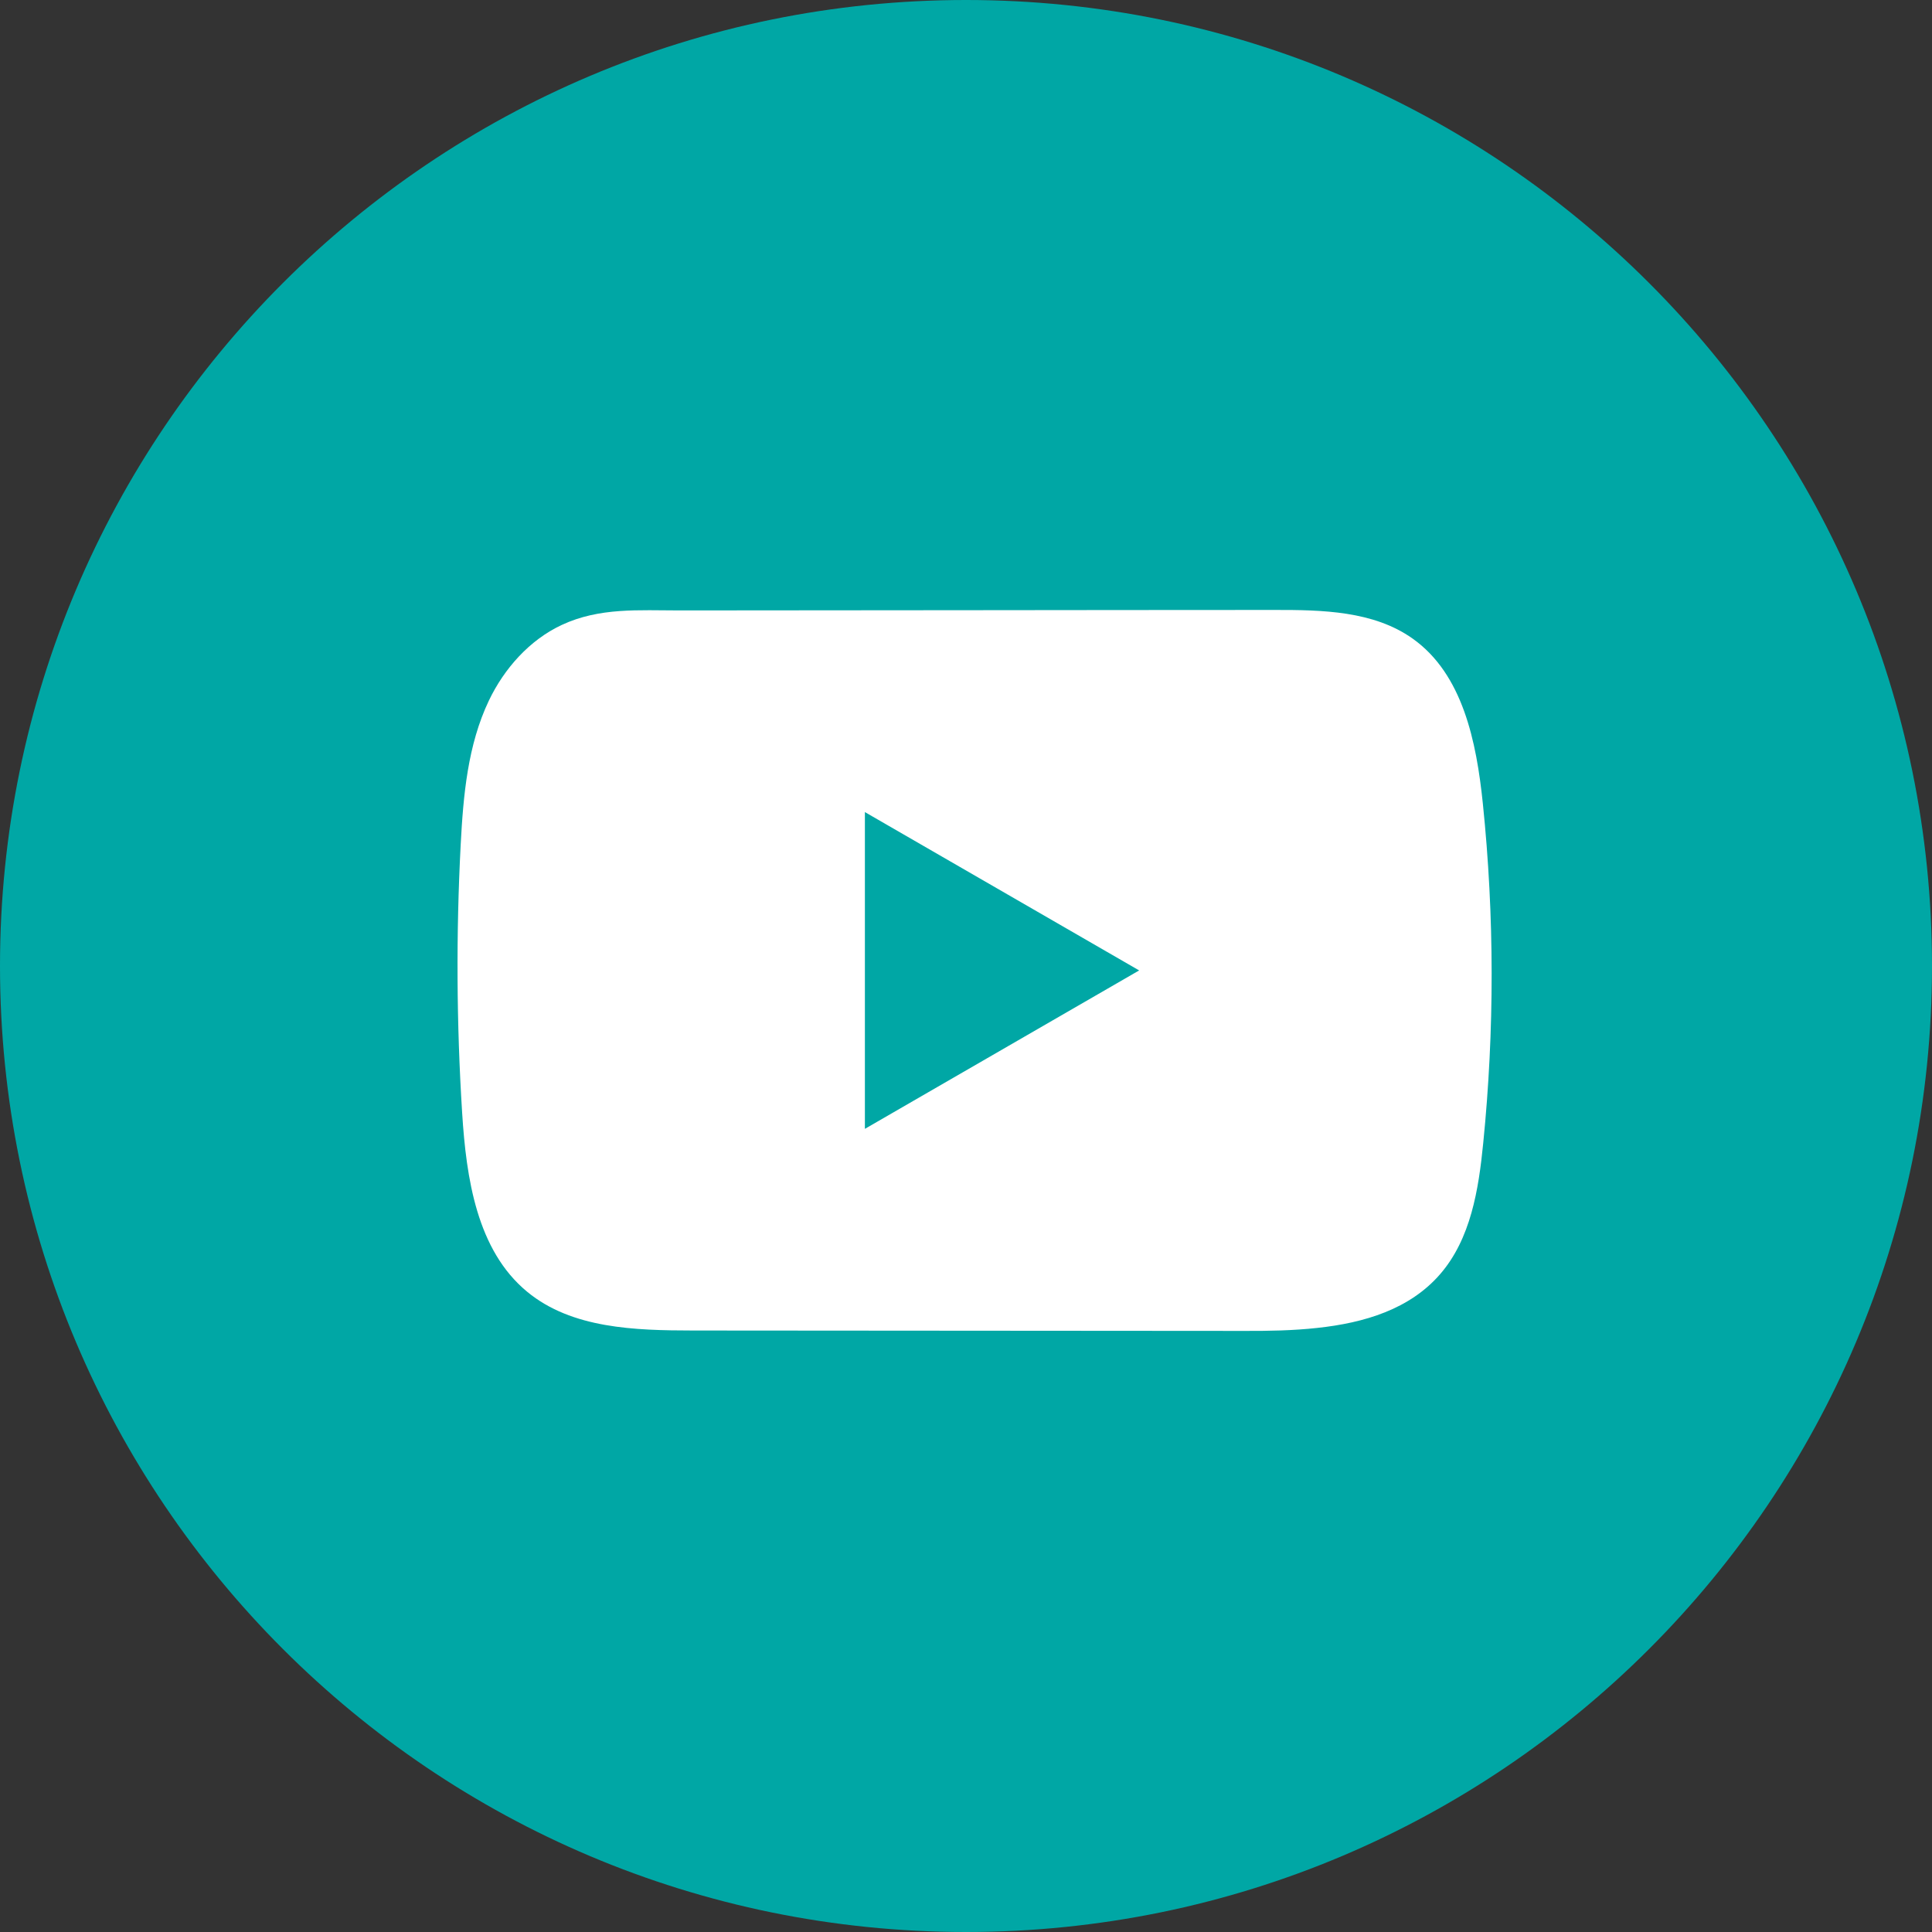
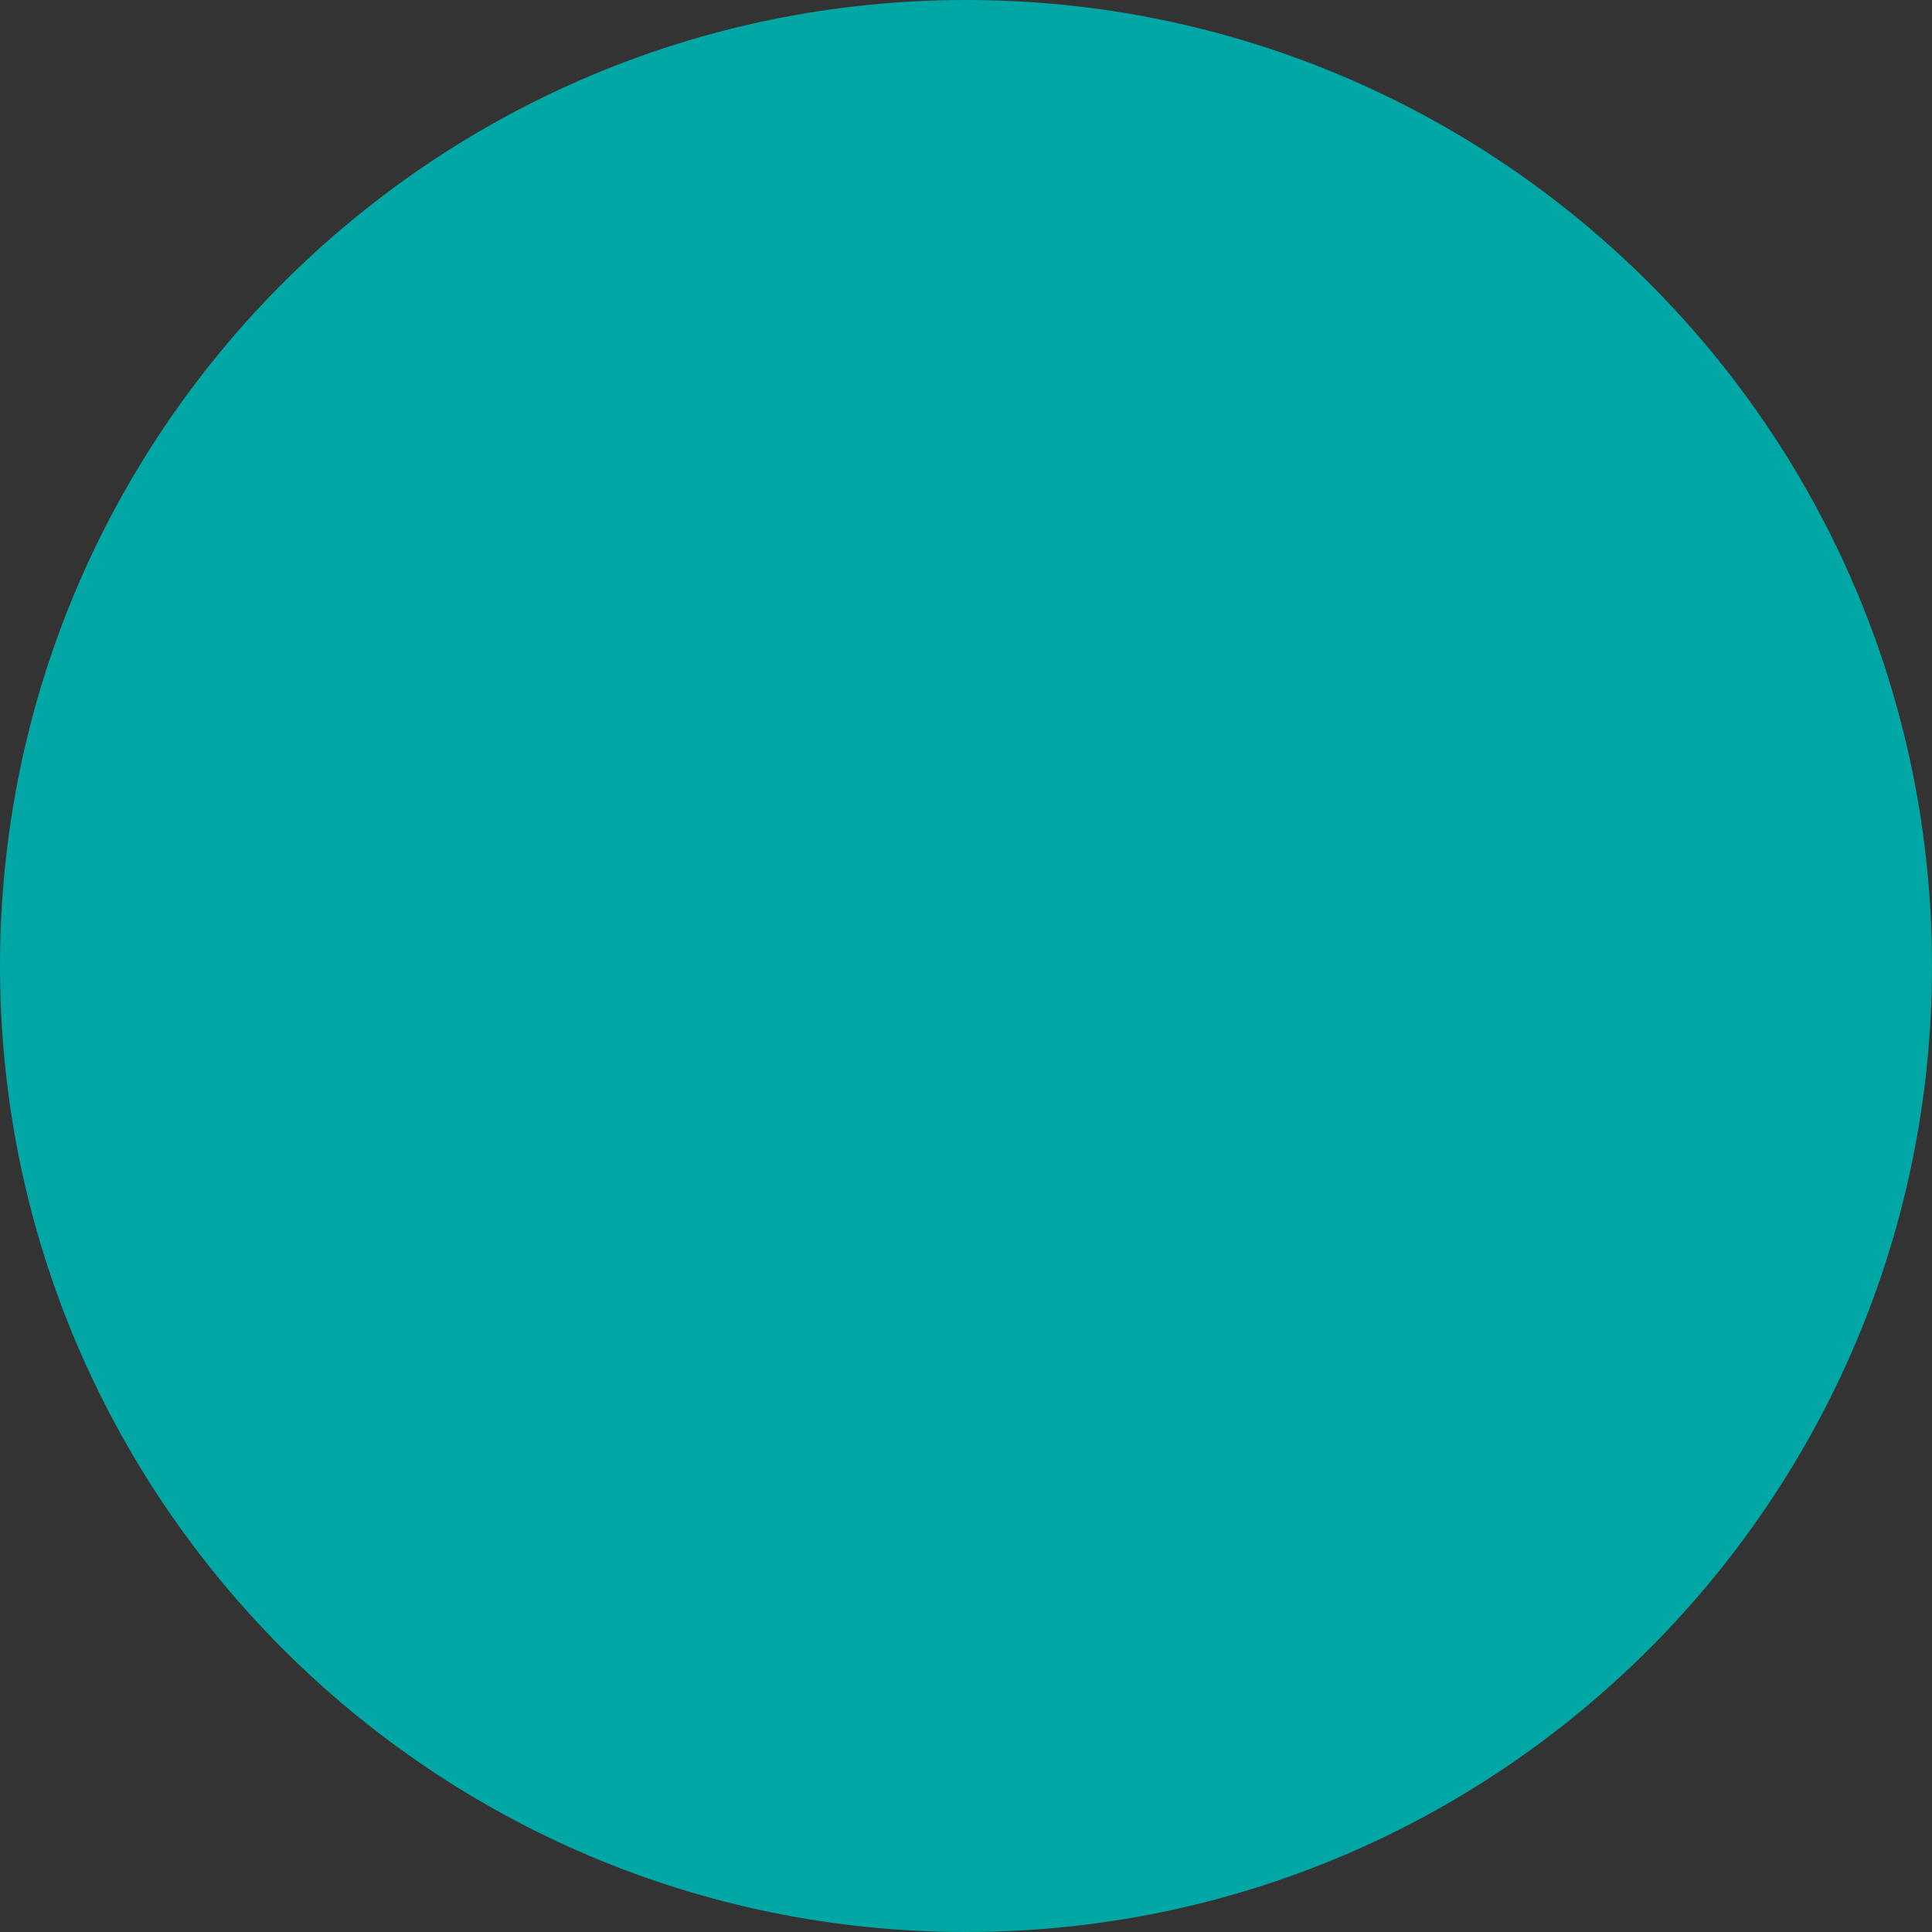
<svg xmlns="http://www.w3.org/2000/svg" width="24" height="24" viewBox="0 0 24 24" fill="none">
  <rect x="0" y="0" width="24" height="24" fill="#333333" stroke="none" />
  <path d="M24 12C24 5.373 18.627 0 12 0C5.373 0 0 5.373 0 12C0 18.627 5.373 24 12 24C18.627 24 24 18.627 24 12Z" fill="#00A7A5" />
-   <path d="M18.42 9.978C18.341 9.216 18.172 8.374 17.547 7.932C17.063 7.589 16.427 7.576 15.833 7.577C14.577 7.577 13.321 7.579 12.066 7.58C10.858 7.581 9.65 7.582 8.443 7.583C7.938 7.583 7.448 7.544 6.979 7.763C6.577 7.95 6.262 8.307 6.073 8.703C5.81 9.255 5.755 9.88 5.723 10.49C5.665 11.601 5.671 12.715 5.741 13.825C5.792 14.635 5.923 15.531 6.549 16.047C7.104 16.505 7.888 16.527 8.608 16.528C10.893 16.53 13.179 16.532 15.466 16.533C15.759 16.534 16.064 16.529 16.363 16.496C16.951 16.433 17.511 16.264 17.889 15.829C18.27 15.39 18.368 14.779 18.425 14.201C18.566 12.797 18.565 11.38 18.42 9.978ZM10.744 14.023V10.088L14.151 12.055L10.744 14.023Z" fill="white" />
</svg>